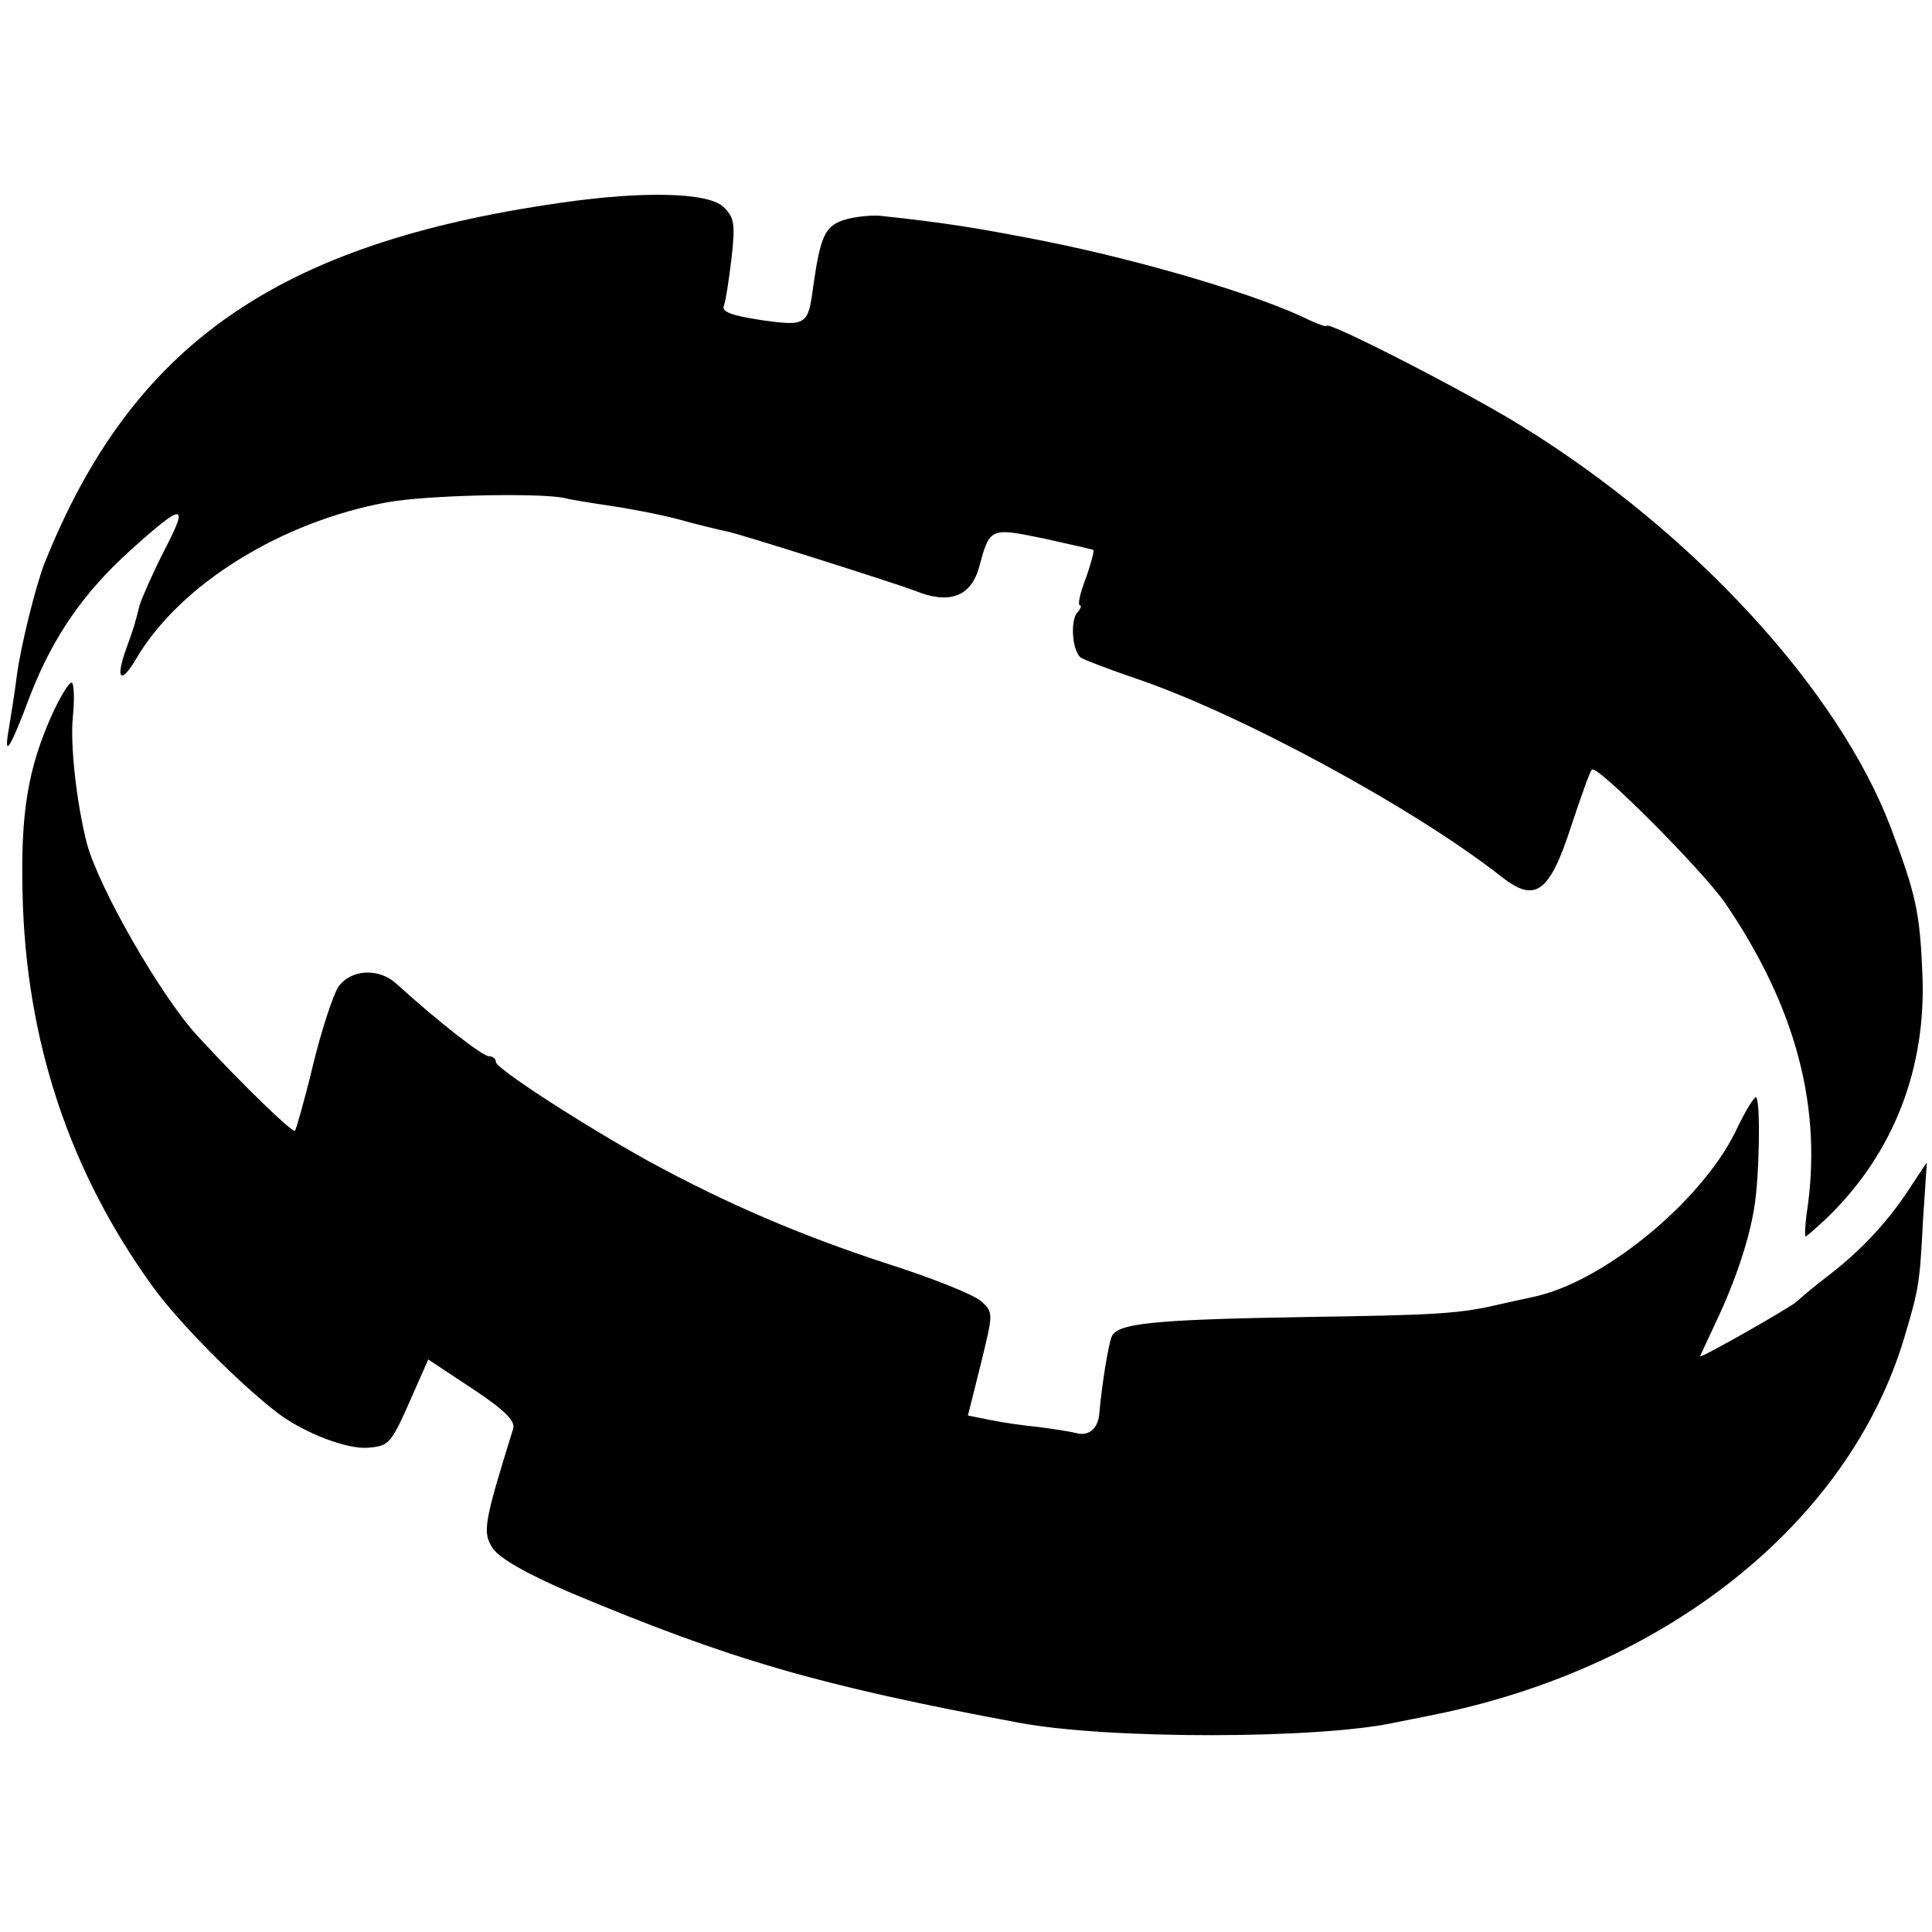
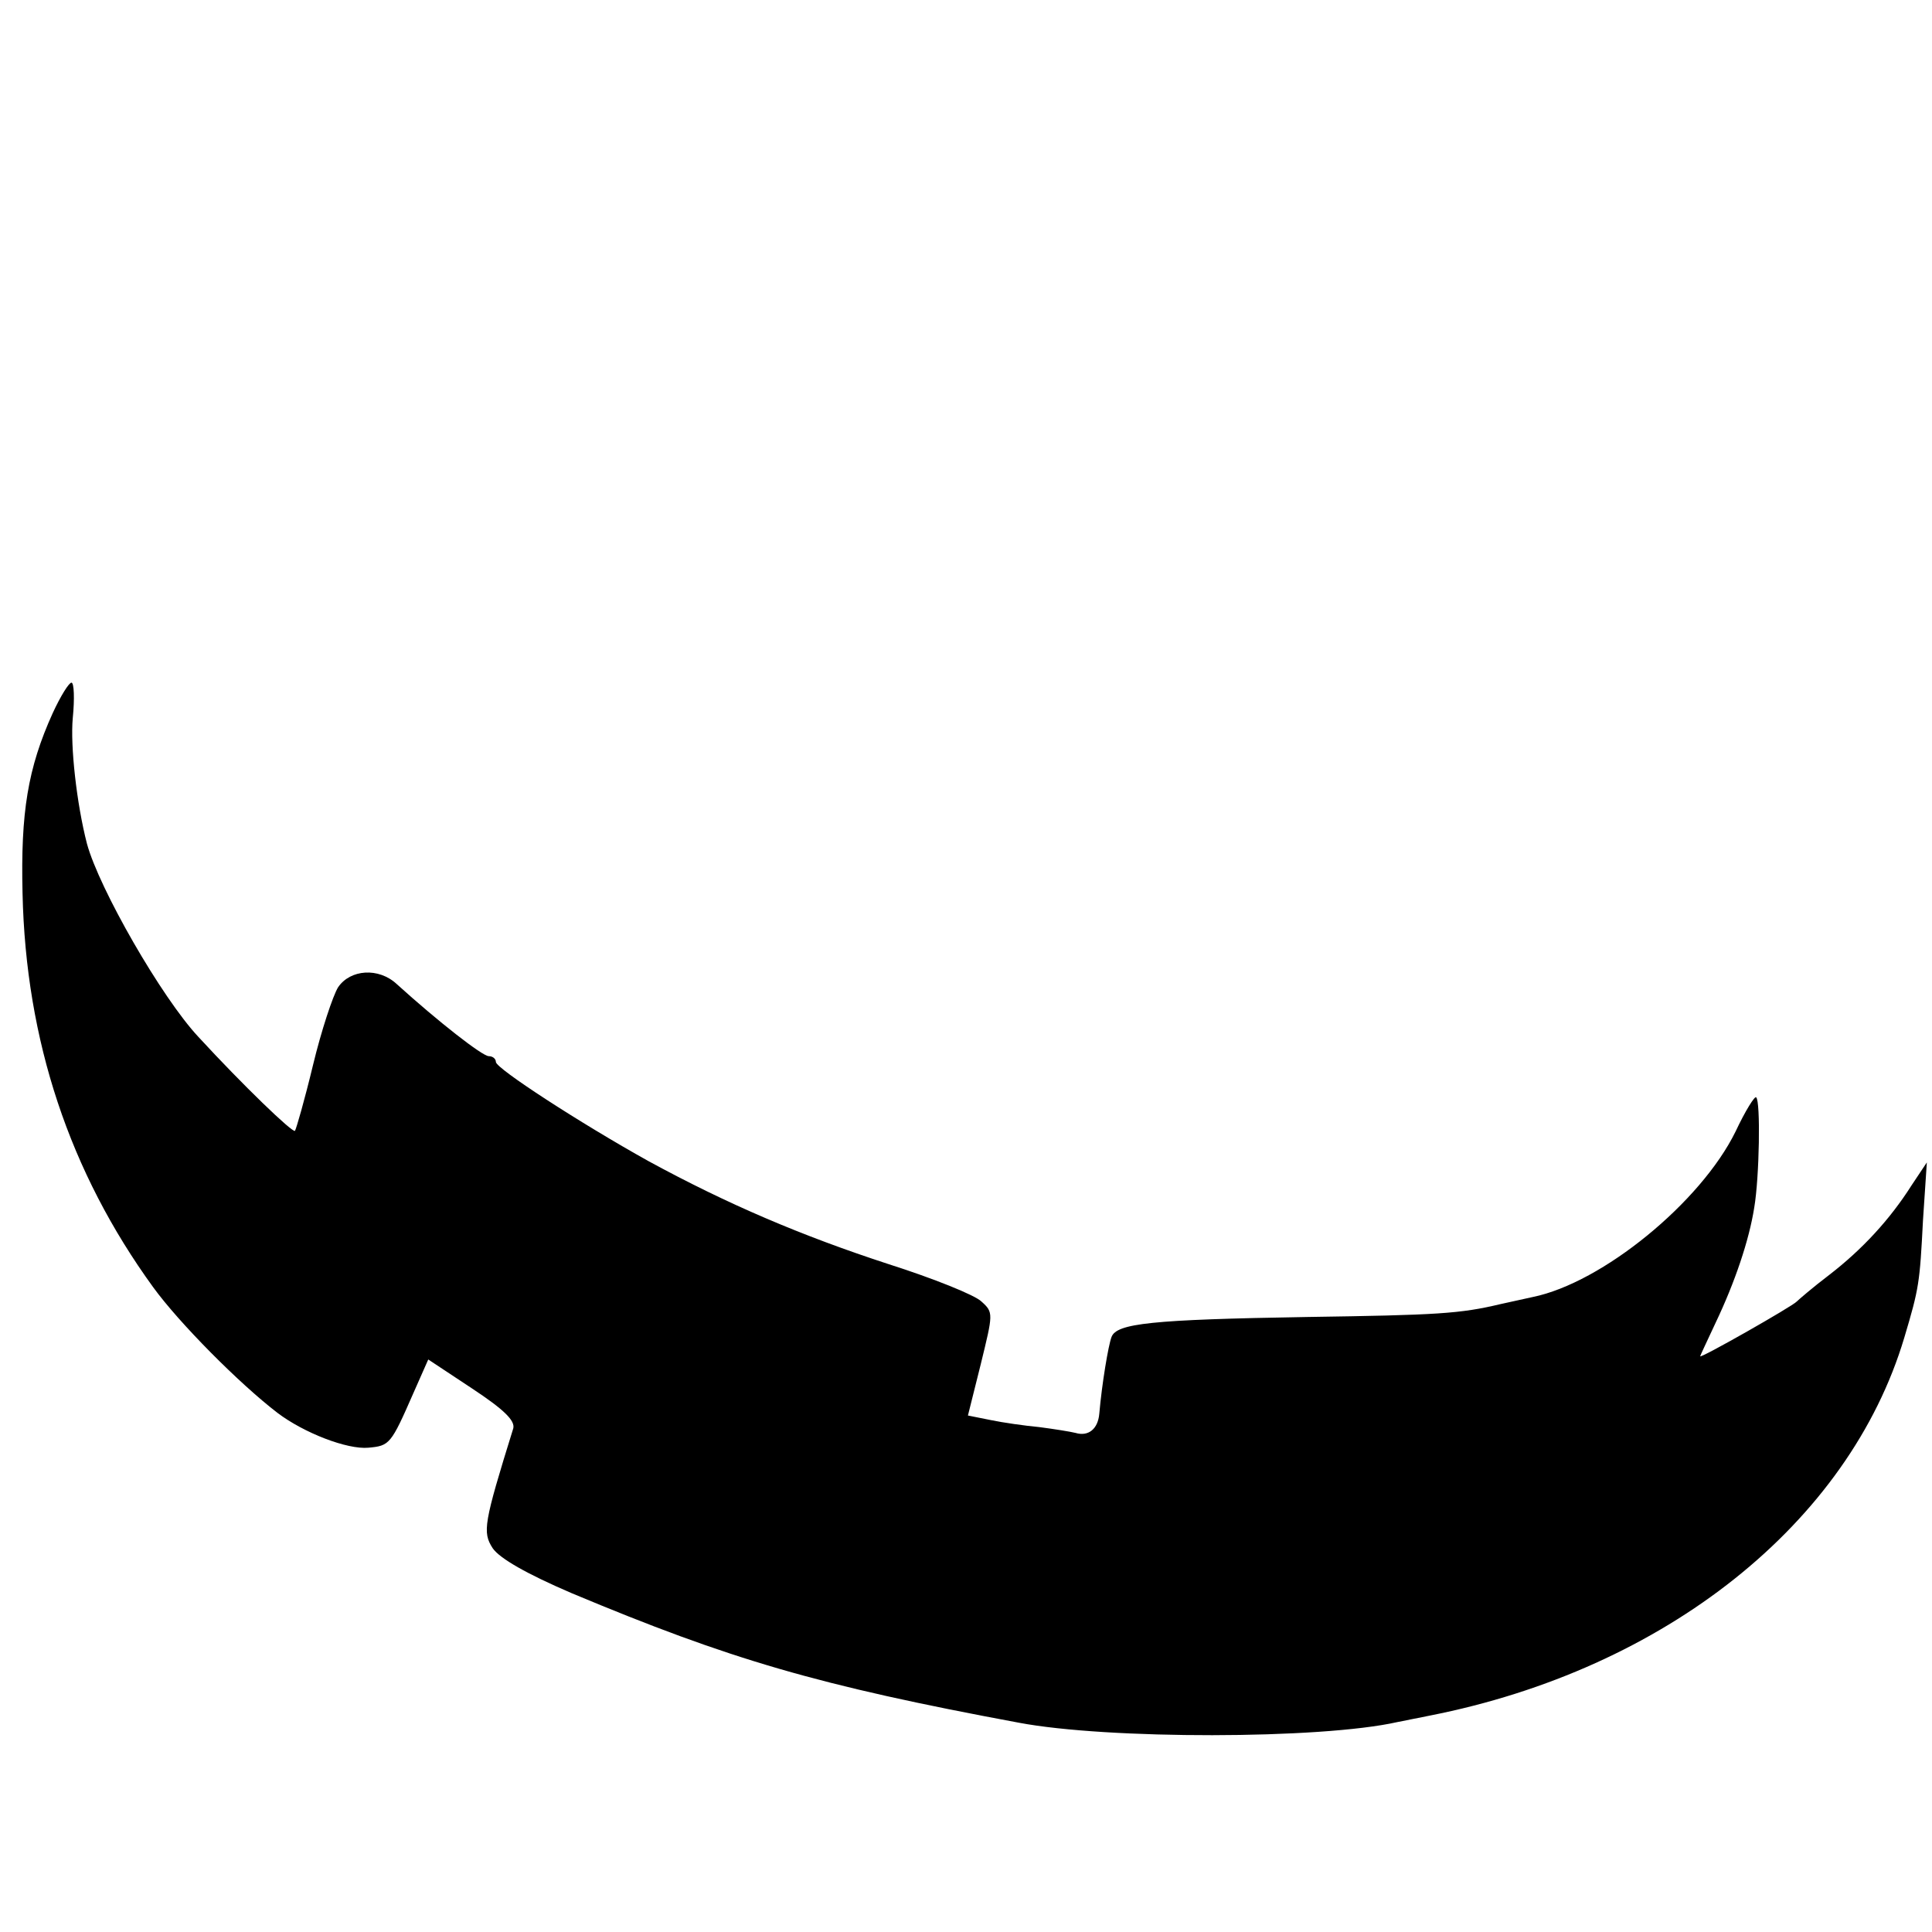
<svg xmlns="http://www.w3.org/2000/svg" version="1" width="400" height="400" viewBox="0 0 300 300">
-   <path d="M87 31.5c-44 6.3-66.5 22-80.1 56-1.4 3.6-3.7 12.9-4.3 17.5-.3 2.5-.9 6.1-1.2 8-.9 5 .1 3.5 3.4-5.3C8.3 98.8 13 92 20.2 85.5c8.3-7.5 9.2-7.5 5.4-.2-1.8 3.5-3.5 7.4-3.9 8.6-.3 1.2-.6 2.4-.7 2.6 0 .3-.7 2.3-1.5 4.5-1.6 4.6-.7 5.3 1.7 1.2C28 90.7 43.7 81 60.1 78c6-1.1 23.1-1.5 27.4-.7 1.1.3 4.3.8 7 1.2 2.8.4 7.6 1.3 10.7 2.1 3.2.9 6.6 1.7 7.6 1.9 1.8.3 26.6 8.2 29.2 9.2 5.3 2.2 8.7 1 10-3.5 1.7-6.3 1.7-6.3 10-4.6 4.1.9 7.6 1.7 7.8 1.8.1.2-.4 2.2-1.2 4.4-.9 2.3-1.3 4.2-.9 4.2.3 0 .1.6-.5 1.2-1 1.4-.7 5.8.6 6.9.4.3 4.3 1.8 8.7 3.3 16.2 5.5 43.1 20.1 56.6 30.7 5.3 4.2 7.5 2.6 10.9-7.9 1.5-4.5 2.9-8.5 3.2-8.7.8-.8 17 15.5 20.6 20.6 11.2 16.4 15.3 32.2 12.7 48.6-.2 1.8-.3 3.3-.1 3.3.1 0 1.6-1.3 3.2-2.8 10.4-10 15.6-23.3 14.9-38.2-.4-9.4-1-12.1-4.9-22.5-8.1-21.3-30.5-45.8-57.4-62.4C228 61 206 49.7 206 50.6c0 .2-1.2-.2-2.7-.9-7.4-3.7-25-9-40.8-12.2-10.7-2.1-15.6-2.9-25.9-4-1.7-.1-4.2.2-5.7.7-2.8 1-3.5 2.5-4.6 10.1-.8 6.2-1 6.4-8.1 5.4-4.6-.7-6.2-1.3-5.8-2.2.3-.8.8-4.1 1.2-7.5.6-5.3.4-6.3-1.3-7.9-2.4-2.2-12.2-2.5-25.3-.6z" />
  <path d="M8.2 110.7c-3.9 8.6-5 15.5-4.7 28 .5 22.9 7.3 43.3 20.3 61.2 4 5.5 13.3 14.9 19.3 19.5 4.1 3.1 10.8 5.7 14.1 5.4 3.3-.3 3.5-.5 7-8.5l2.3-5.2 6.8 4.5c5 3.3 6.7 5 6.4 6.2-4.6 14.8-4.8 16.1-3.2 18.6 1.1 1.6 5.3 4 12.3 7 24.6 10.3 38.2 14.3 69.4 20.1 13.7 2.6 46.8 2.6 58.8-.1 1.4-.3 3.6-.7 5-1 36.6-7.2 65.1-29.9 73.7-58.7 2.3-7.7 2.4-8.5 2.9-18.2l.6-9-2.4 3.6c-3.3 5.2-7.6 9.9-12.8 13.9-2.5 1.9-4.7 3.8-5 4.1-.6.7-15 8.9-15 8.5 0-.1 1.1-2.4 2.4-5.2 3-6.3 5.2-12.8 6-17.9.8-4.7 1-16.5.3-17.1-.2-.3-1.7 2.1-3.2 5.3-5.4 11-20.7 23.5-31.5 25.7-1.4.3-3.6.8-5 1.1-6.3 1.5-9.8 1.7-30 2-24.3.4-29.6 1-30.4 3.1-.5 1.3-1.5 7.3-1.9 11.9-.2 2.4-1.7 3.6-3.7 3-.8-.2-3.3-.6-5.6-.9-2.2-.2-5.7-.7-7.6-1.1l-3.5-.7 2-8c1.9-7.8 2-8 .1-9.7-1-1-7.5-3.6-14.4-5.8-13.5-4.4-25-9.3-37.3-16-10.6-5.9-23.7-14.4-23.7-15.4 0-.5-.5-.9-1.1-.9-1 0-7.9-5.4-14.3-11.2-2.8-2.6-7.2-2.3-9.1.5-.8 1.3-2.6 6.7-3.9 12.1-1.3 5.4-2.6 9.9-2.8 10.2-.4.3-8-7-15-14.6-5.7-6.1-15.4-23-17.3-30-1.6-6.2-2.6-15.2-2.2-19.5.3-3 .2-5.5-.2-5.5s-1.7 2.1-2.9 4.7z" />
</svg>